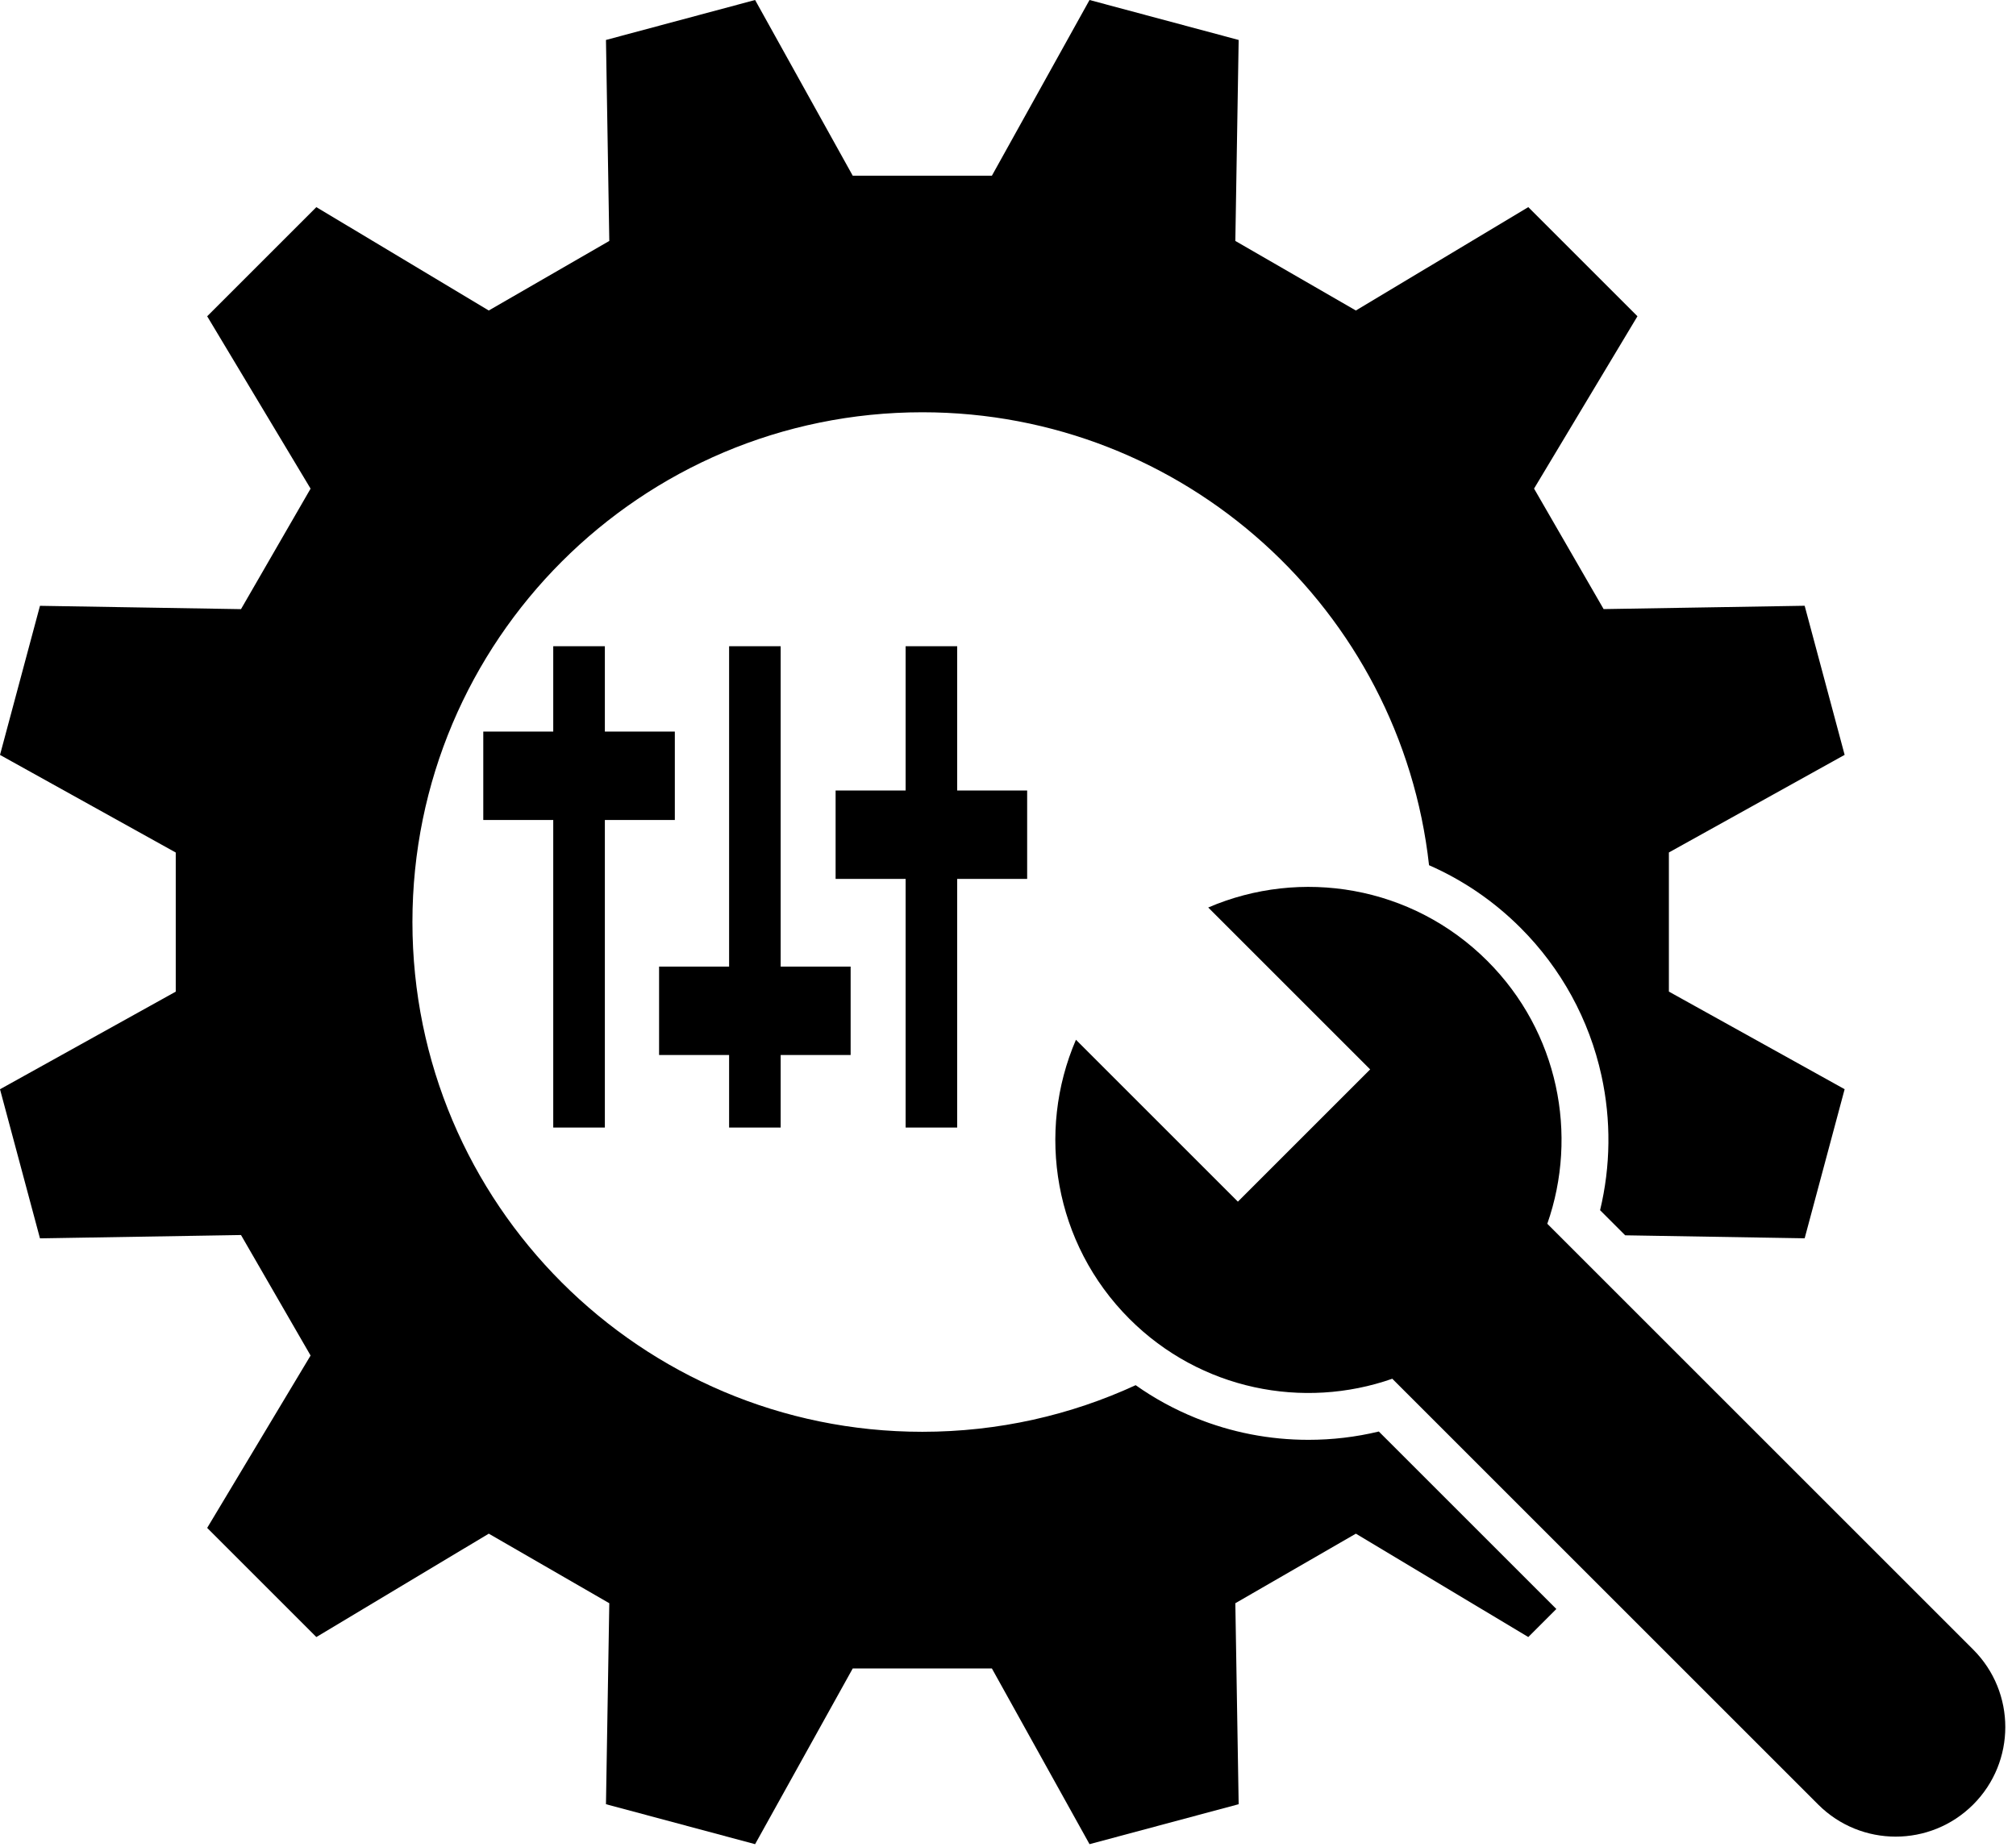
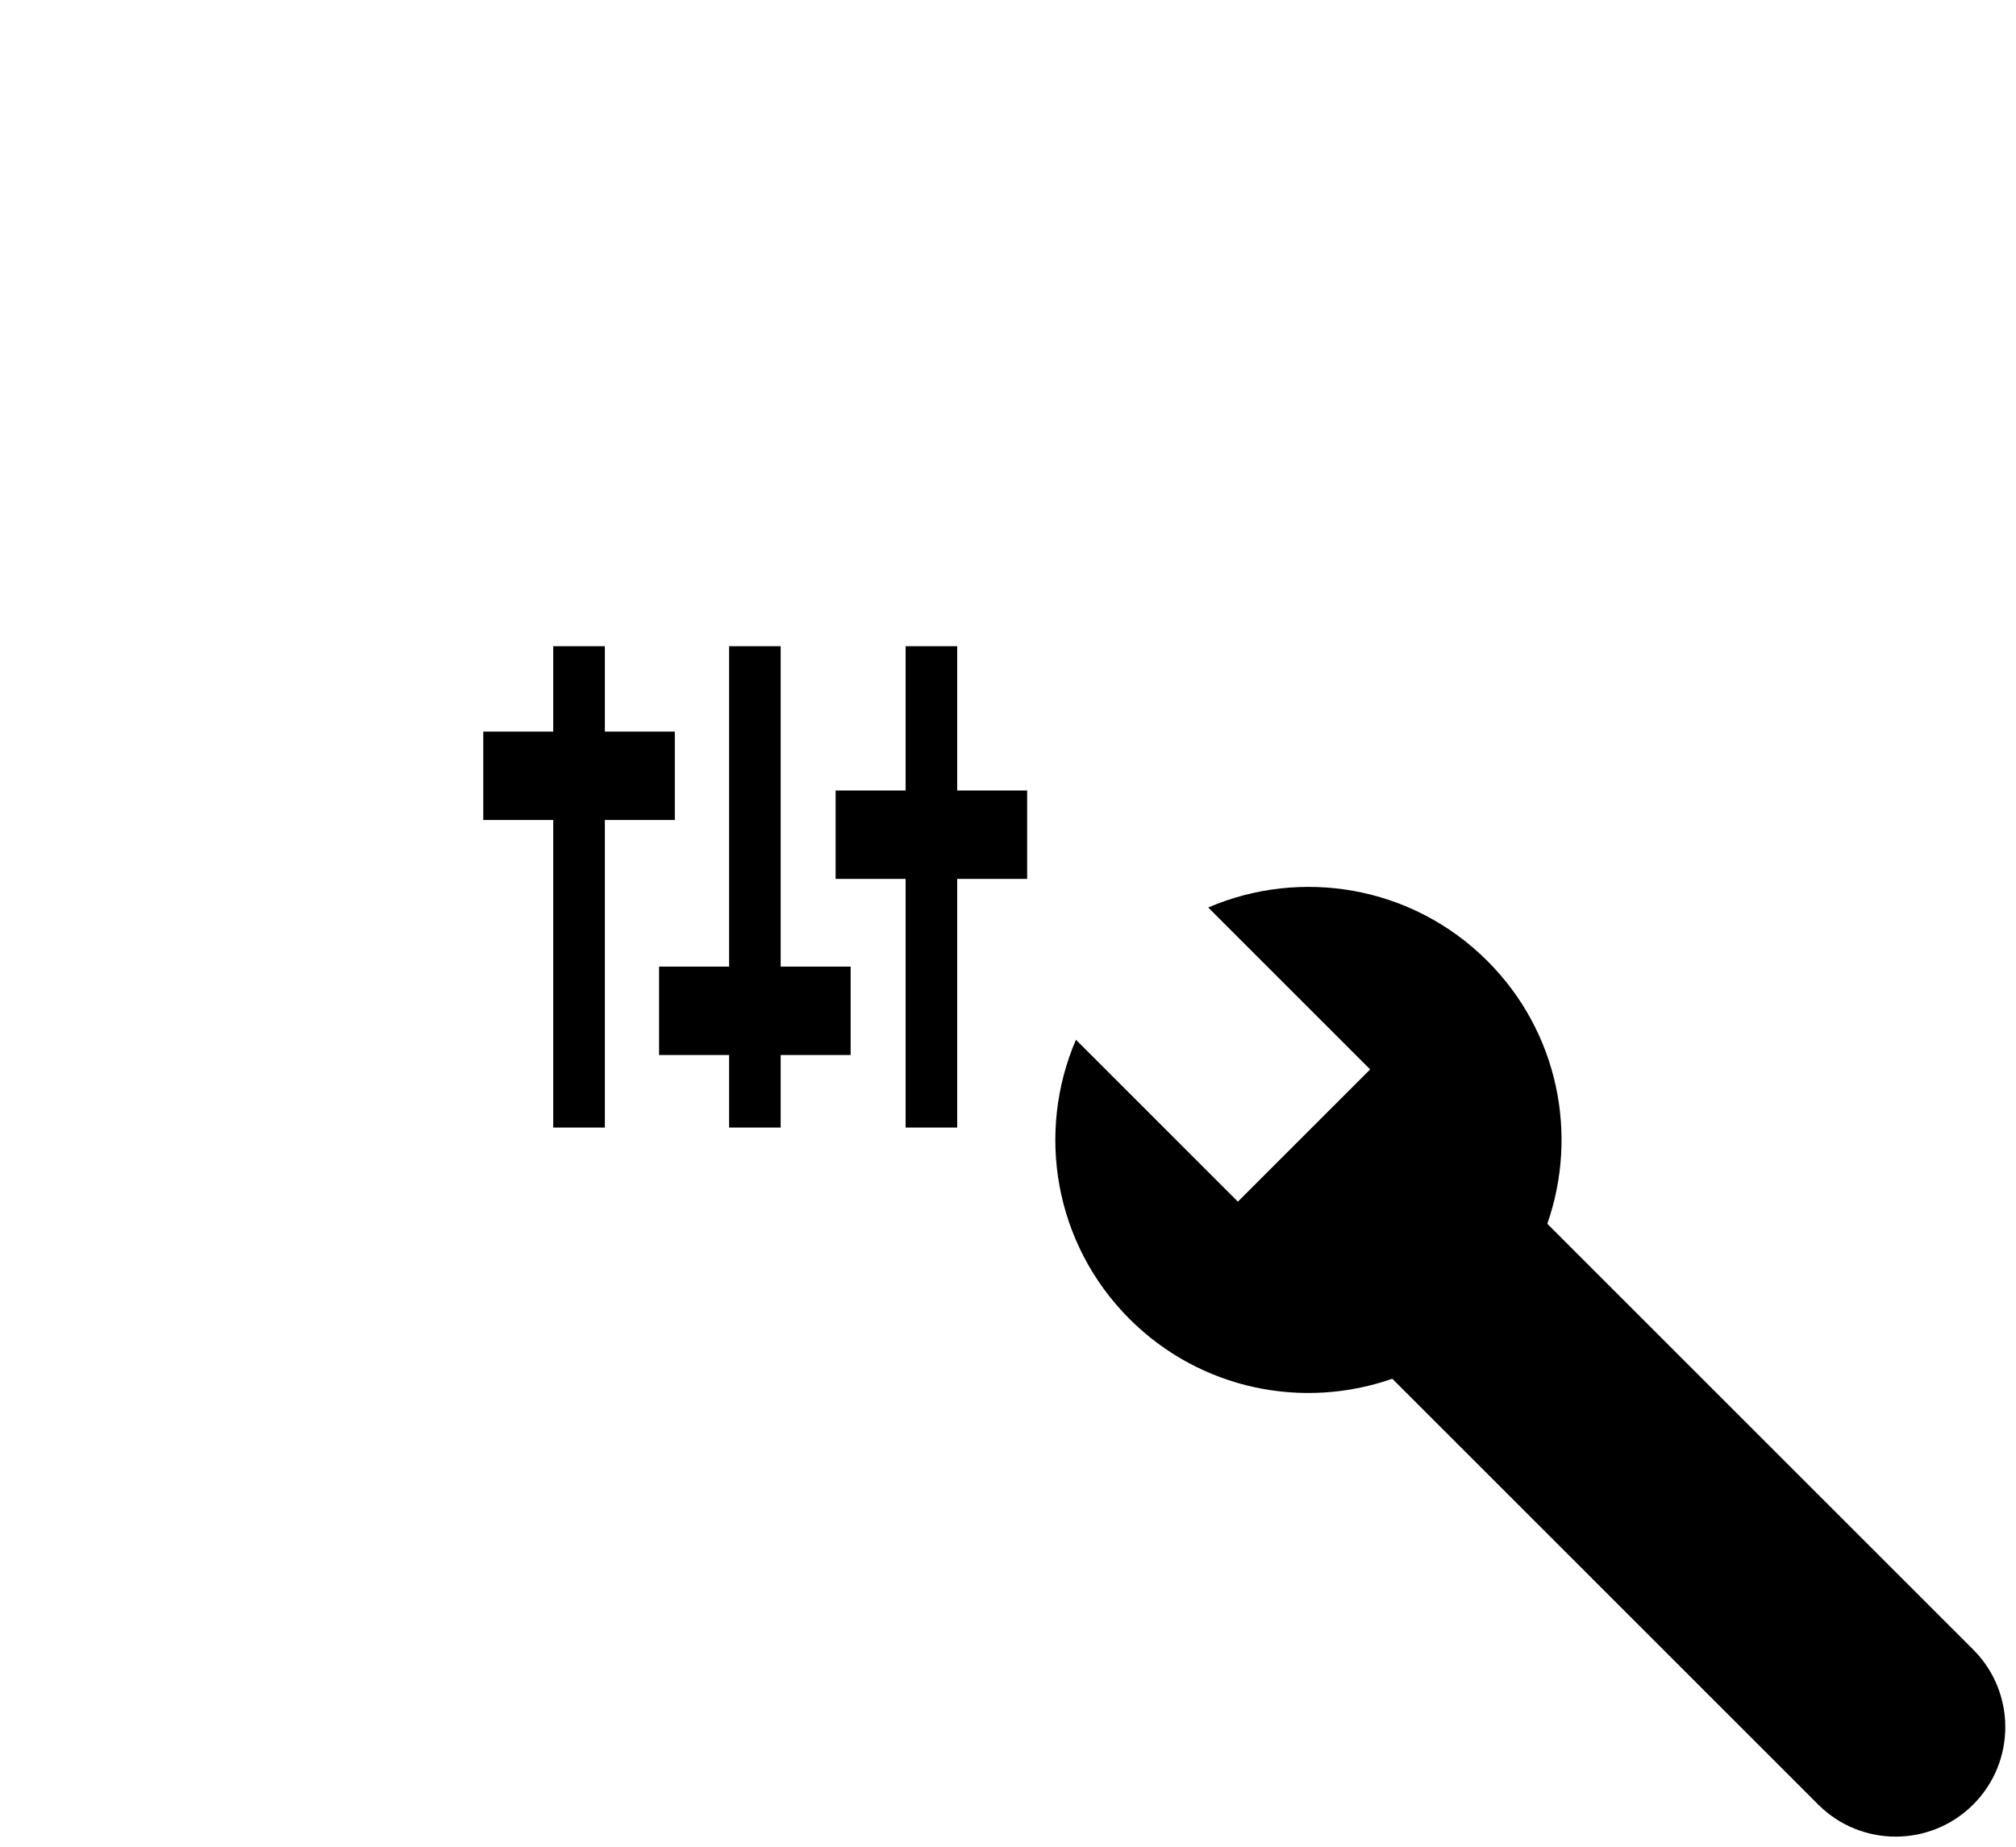
<svg xmlns="http://www.w3.org/2000/svg" height="3332.9" preserveAspectRatio="xMidYMid meet" version="1.0" viewBox="191.5 336.4 3636.3 3332.9" width="3636.3" zoomAndPan="magnify">
  <g id="change1_1">
-     <path d="M2551.5,2934.1c-70.2,0-138.7-13.3-203.6-39.6c-38.4-15.6-74.5-35.3-108-59c-117.1,54-247.4,84.1-384.8,84.1 c-507.9,0-919.7-411.8-919.7-919.7s411.8-919.7,919.7-919.7c473.3,0,863,357.5,914,817.2c61.5,27,117,64.9,165,112.9 c73.4,73.4,123.9,165.7,146,266.7c17.6,80.4,16.6,163.4-2.5,242.8l45.3,45.3l323.7,5.4c38.7-144.3,33.4-124.7,72.1-269l-317-176.1 c0-112.6,0-138.4,0-251l317-176.1c-38.7-144.3-33.4-124.7-72.1-269l-362.6,6c-56.3-97.5-69.2-119.8-125.5-217.4L3145,907 c-105.6-105.6-91.3-91.3-196.9-196.9l-311,186.5c-97.5-56.3-119.8-69.2-217.4-125.5l6-362.6c-144.3-38.7-124.7-33.4-269-72.1 l-176.1,317c-112.6,0-138.4,0-251,0l-176.1-317c-144.3,38.7-124.7,33.4-269,72.1l6,362.6c-97.5,56.3-119.8,69.2-217.4,125.5 l-311-186.5C656.5,815.7,670.8,801.4,565.2,907l186.5,311c-56.3,97.5-69.2,119.8-125.5,217.4l-362.6-6 c-38.7,144.3-33.4,124.7-72.1,269l317,176.1c0,112.6,0,138.4,0,251l-317,176.1c38.7,144.3,33.4,124.7,72.1,269l362.6-6 c56.3,97.5,69.2,119.8,125.5,217.4l-186.5,311c105.6,105.6,91.3,91.3,196.9,196.9l311-186.5c97.5,56.3,119.8,69.2,217.4,125.5 l-6,362.6c144.3,38.7,124.7,33.4,269,72.1l176.1-317c112.6,0,138.4,0,251,0l176.1,317c144.3-38.7,124.7-33.4,269-72.1l-6-362.6 c97.5-56.3,119.8-69.2,217.4-125.5l311,186.5c21-21,37.2-37.2,50.6-50.6l-320.2-320.2C2637,2929.1,2594.5,2934.1,2551.5,2934.1z" fill="inherit" />
    <path d="M3750.6,3312.5l-768.2-768.2c56.2-160.4,20.2-345.9-108-474.1c-136.2-136.2-336.9-168.3-503.6-96.5l292.1,292.1 l-238.6,238.6l-292.1-292.1c-71.8,166.7-39.6,367.4,96.5,503.6c128.2,128.2,313.7,164.2,474.1,108l768.2,768.2 c77.2,77.2,202.4,77.2,279.6,0l0,0C3827.8,3514.9,3827.8,3389.7,3750.6,3312.5z" fill="inherit" />
    <path d="M1282.5 2370.7L1282.5 1815.8 1408.7 1815.8 1408.7 1656.3 1282.5 1656.3 1282.5 1502.3 1189.4 1502.3 1189.4 1656.3 1063.2 1656.3 1063.2 1815.8 1189.4 1815.8 1189.4 2370.7z" fill="inherit" />
    <path d="M1599.6 2370.7L1599.6 2239.8 1725.8 2239.8 1725.8 2080.3 1599.6 2080.3 1599.6 1502.3 1506.6 1502.3 1506.6 2080.3 1380.3 2080.3 1380.3 2239.8 1506.6 2239.8 1506.6 2370.7z" fill="inherit" />
-     <path d="M1918 2370.7L1918 1922.1 2044.2 1922.1 2044.2 1762.6 1918 1762.6 1918 1502.3 1825 1502.3 1825 1762.6 1698.7 1762.6 1698.7 1922.1 1825 1922.1 1825 2370.7z" fill="inherit" />
+     <path d="M1918 2370.7L1918 1922.1 2044.2 1922.1 2044.2 1762.6 1918 1762.6 1918 1502.3 1825 1502.3 1825 1762.6 1698.7 1762.6 1698.7 1922.1 1825 1922.1 1825 2370.7" fill="inherit" />
  </g>
</svg>